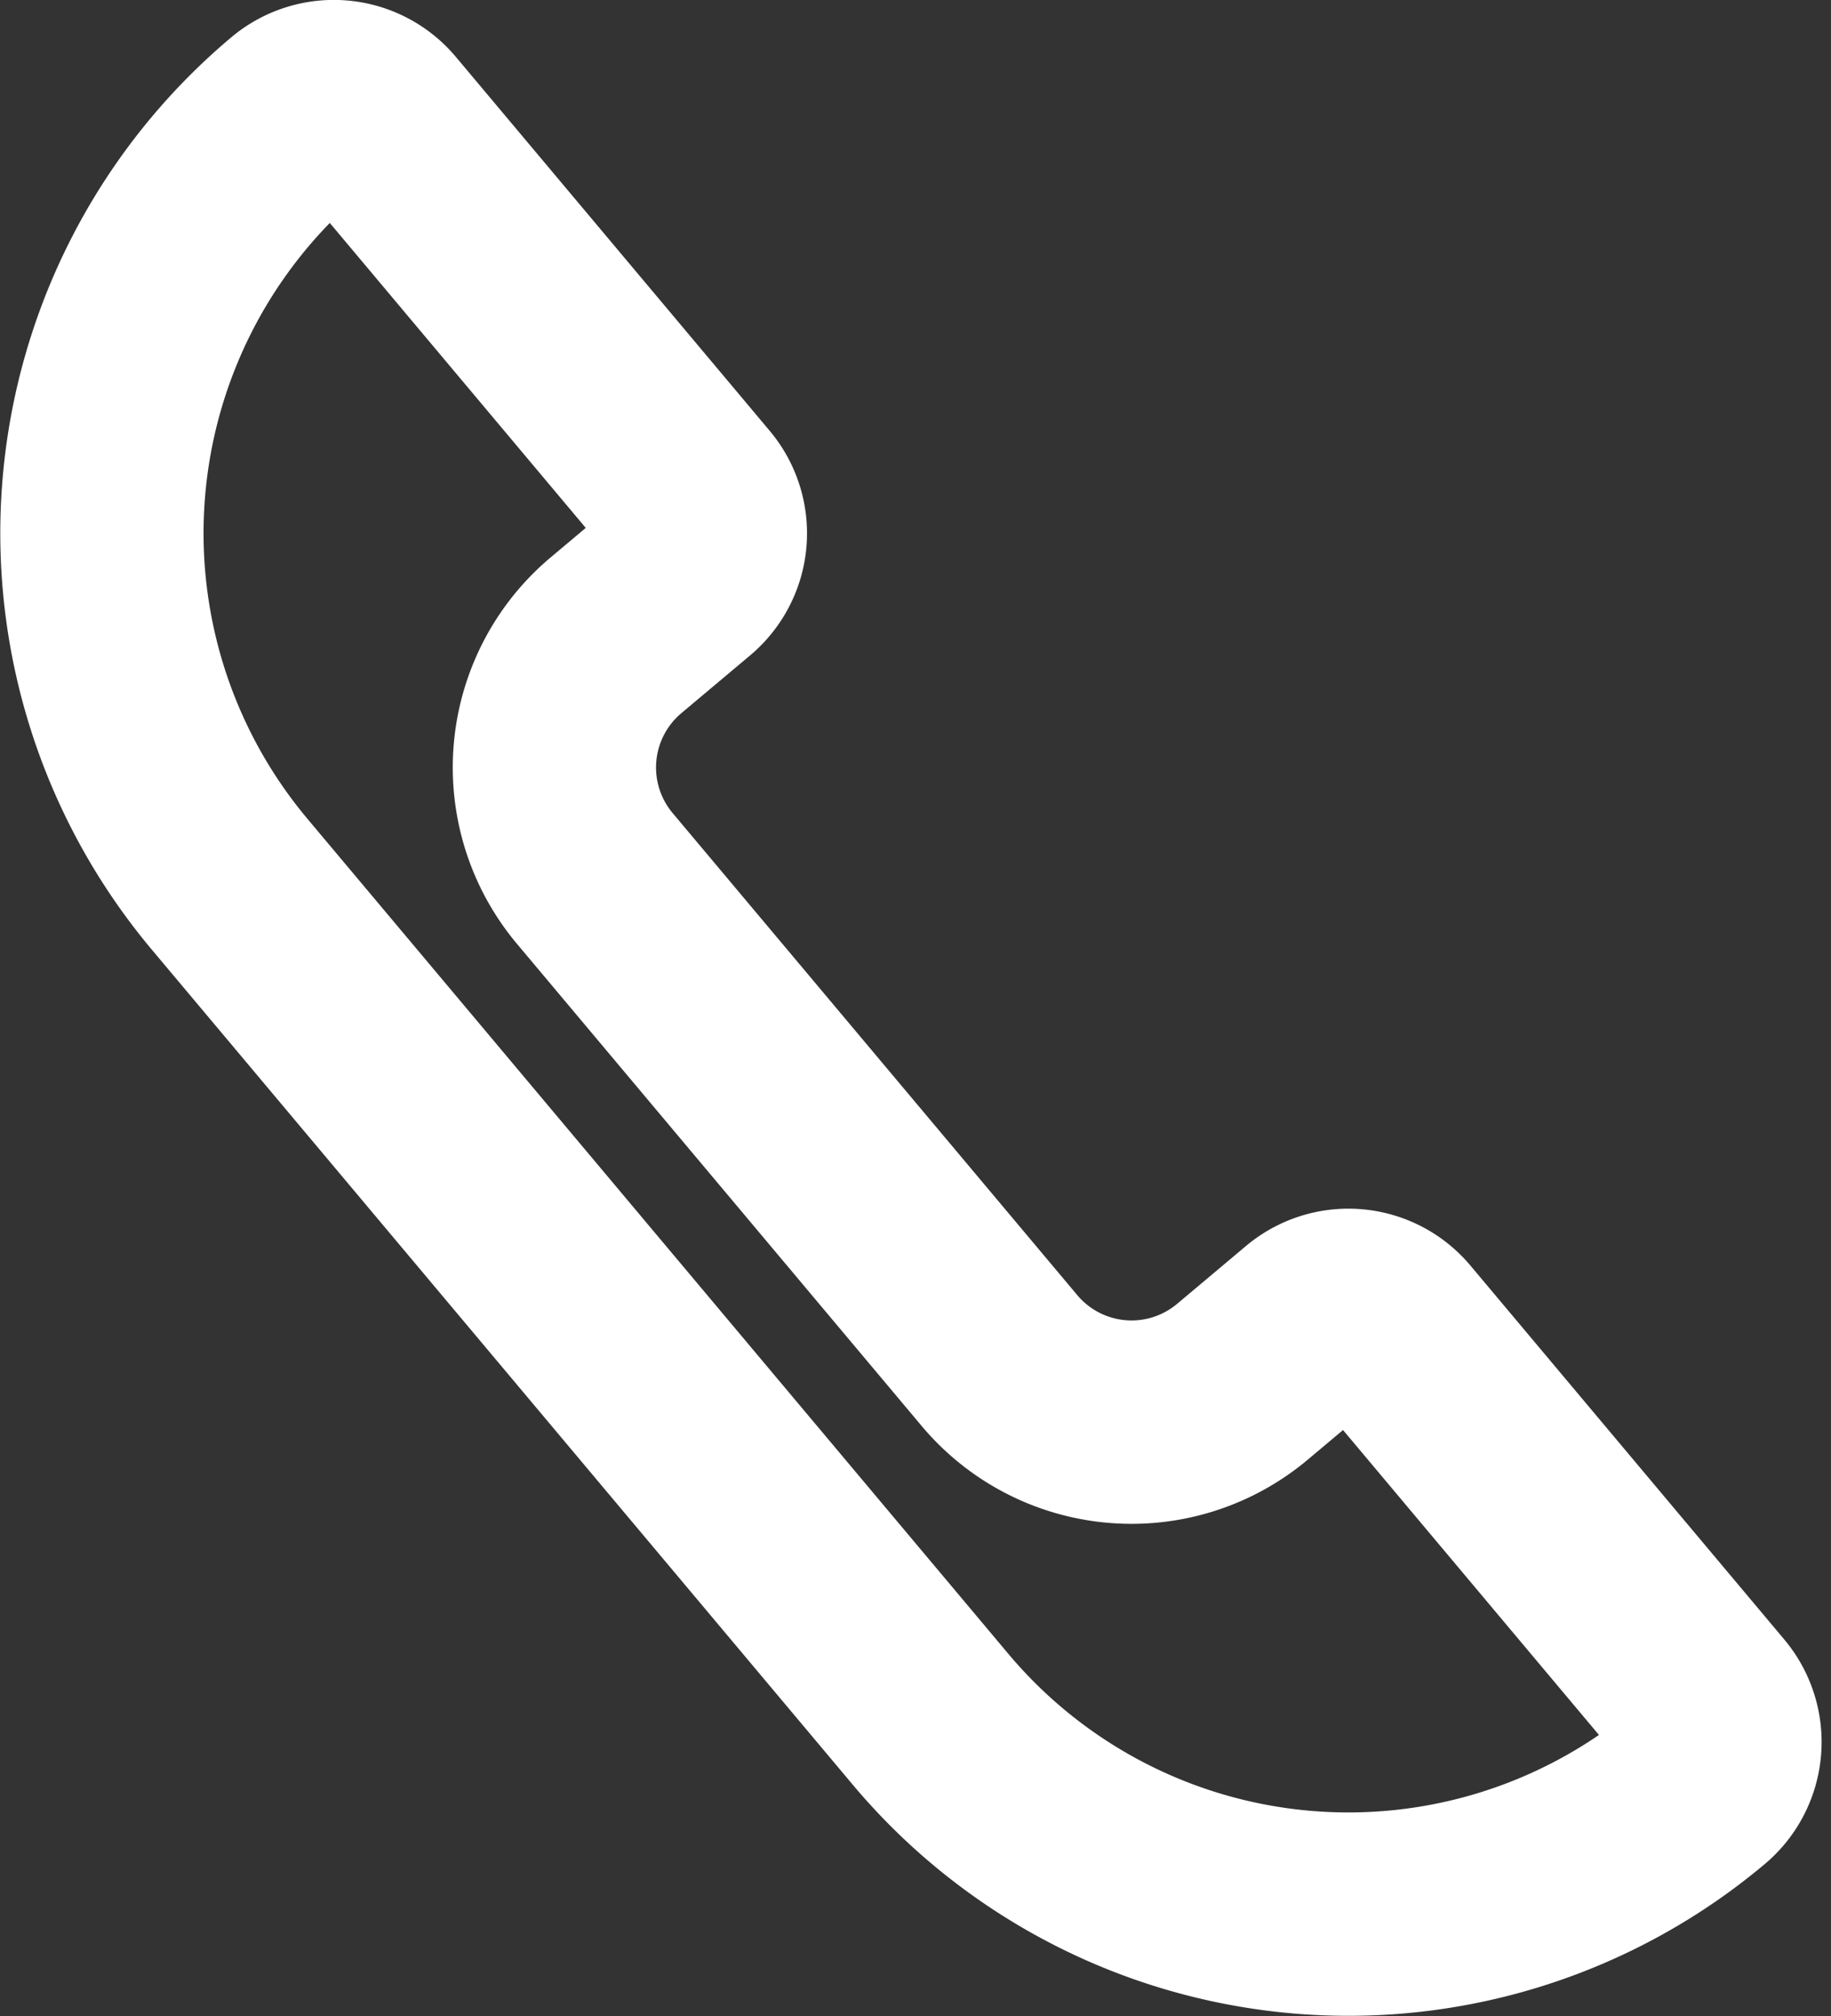
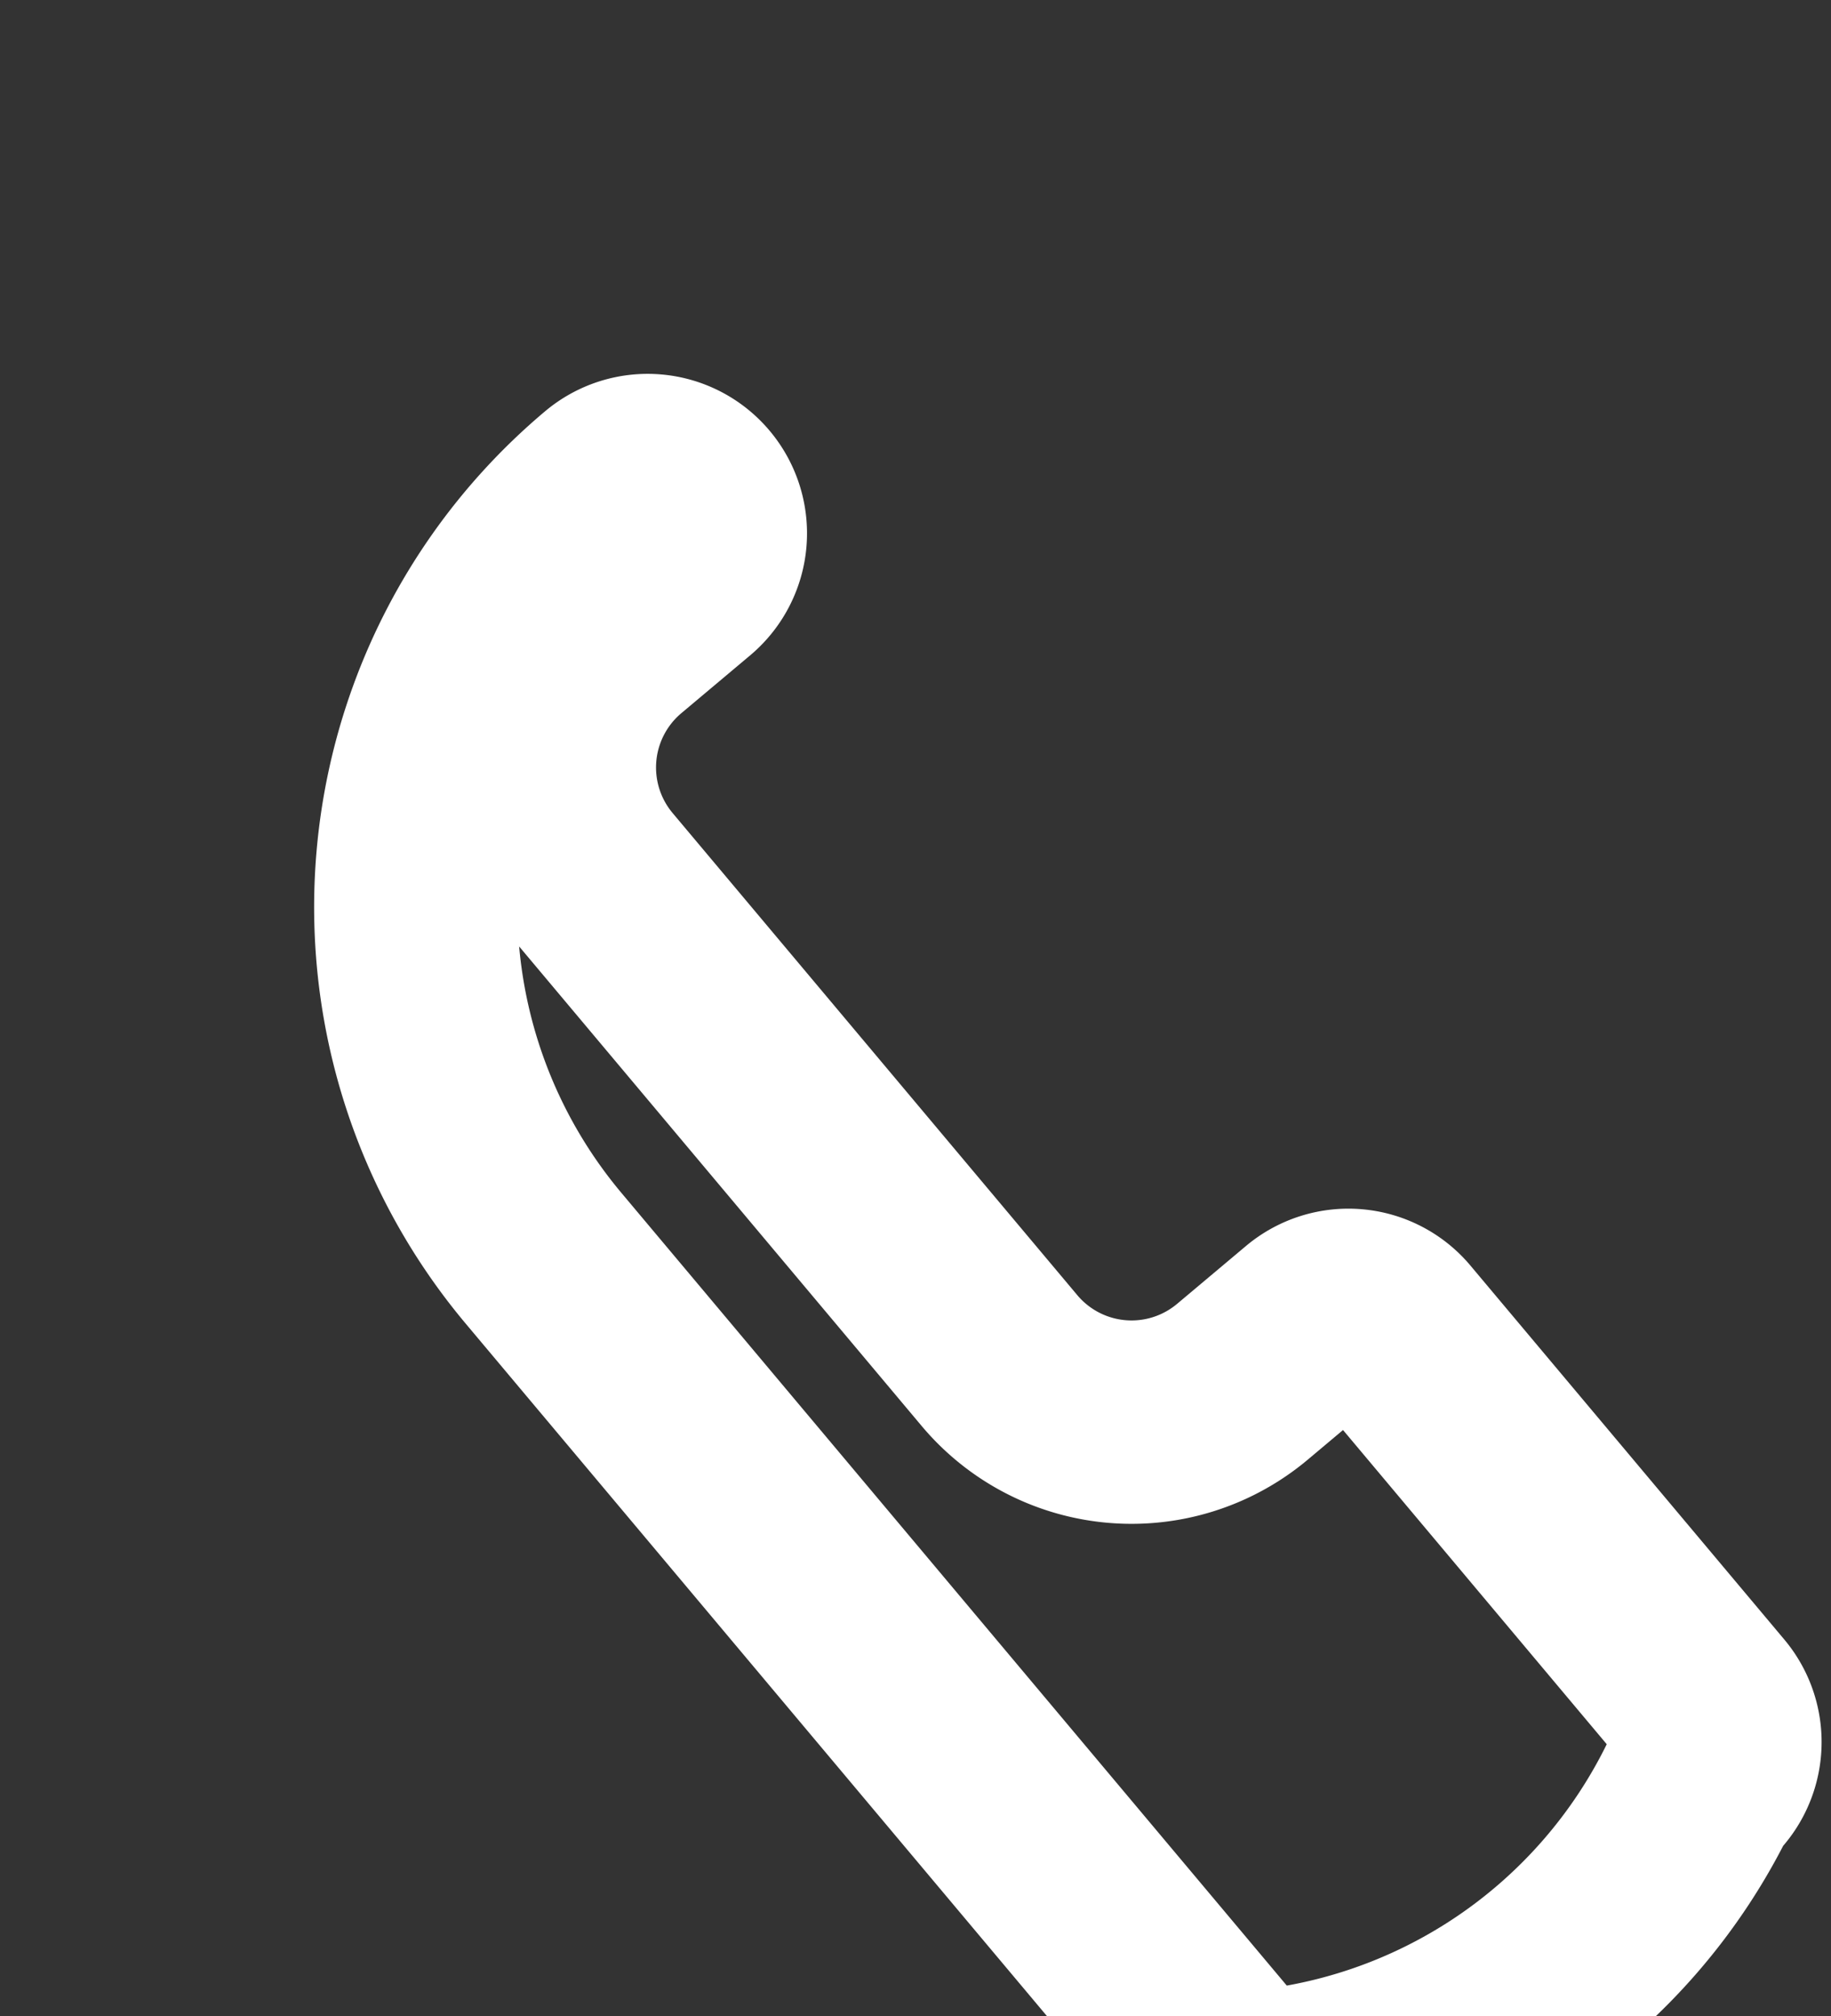
<svg xmlns="http://www.w3.org/2000/svg" width="36.031" height="39.652" viewBox="0 0 36.031 39.652">
  <rect x="0" y="0" width="36.031" height="39.652" fill="#333333" stroke="none" />
-   <path id="Telefono" d="M1398.563,1215.779h0a1.135,1.135,0,0,0,.14-1.6l-6.176-7.354a1.135,1.135,0,0,0-1.6-.139l-1.354,1.137a3.394,3.394,0,0,1-4.782-.416l-7.963-9.481a3.394,3.394,0,0,1,.416-4.782l1.354-1.137a1.134,1.134,0,0,0,.139-1.6l-6.176-7.354a1.135,1.135,0,0,0-1.6-.139h0a10.737,10.737,0,0,0-1.317,15.128l13.789,16.418A10.738,10.738,0,0,0,1398.563,1215.779Z" transform="translate(-1365.123 -1180.649)" fill="none" stroke="#fff" stroke-linecap="round" stroke-linejoin="round" stroke-width="4" />
+   <path id="Telefono" d="M1398.563,1215.779h0a1.135,1.135,0,0,0,.14-1.6l-6.176-7.354a1.135,1.135,0,0,0-1.6-.139l-1.354,1.137a3.394,3.394,0,0,1-4.782-.416l-7.963-9.481a3.394,3.394,0,0,1,.416-4.782l1.354-1.137a1.134,1.134,0,0,0,.139-1.6a1.135,1.135,0,0,0-1.6-.139h0a10.737,10.737,0,0,0-1.317,15.128l13.789,16.418A10.738,10.738,0,0,0,1398.563,1215.779Z" transform="translate(-1365.123 -1180.649)" fill="none" stroke="#fff" stroke-linecap="round" stroke-linejoin="round" stroke-width="4" />
</svg>